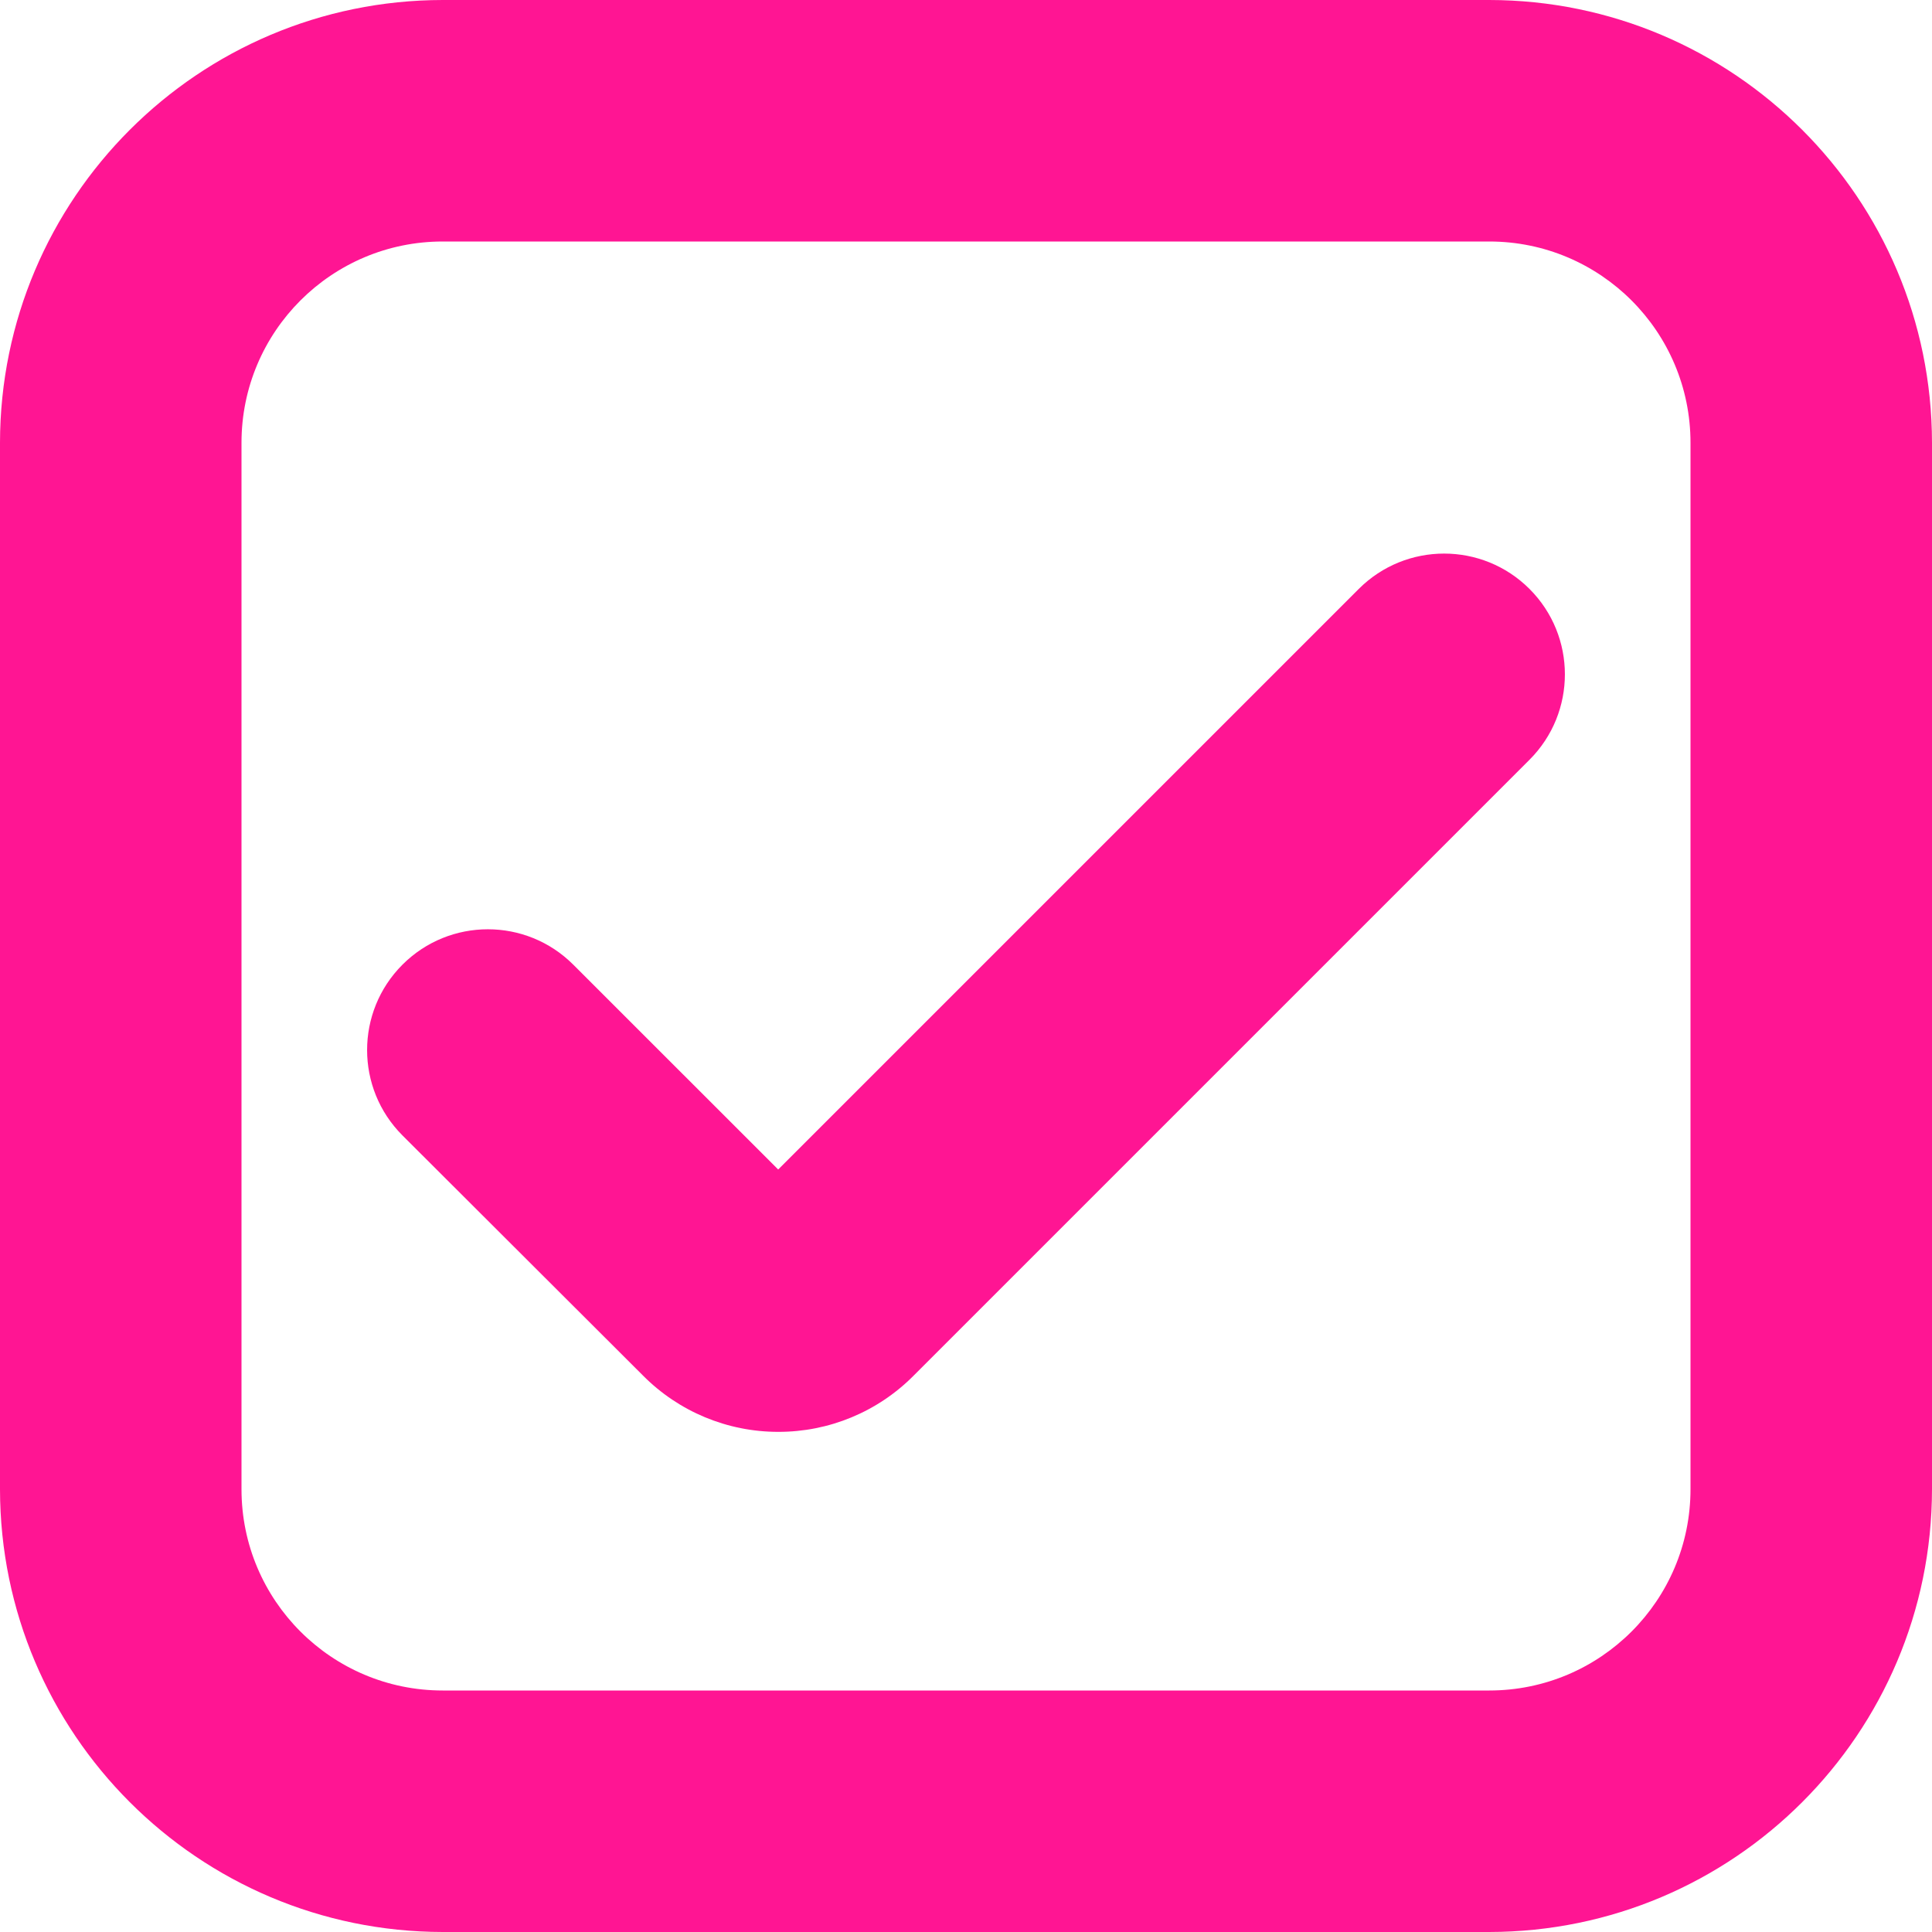
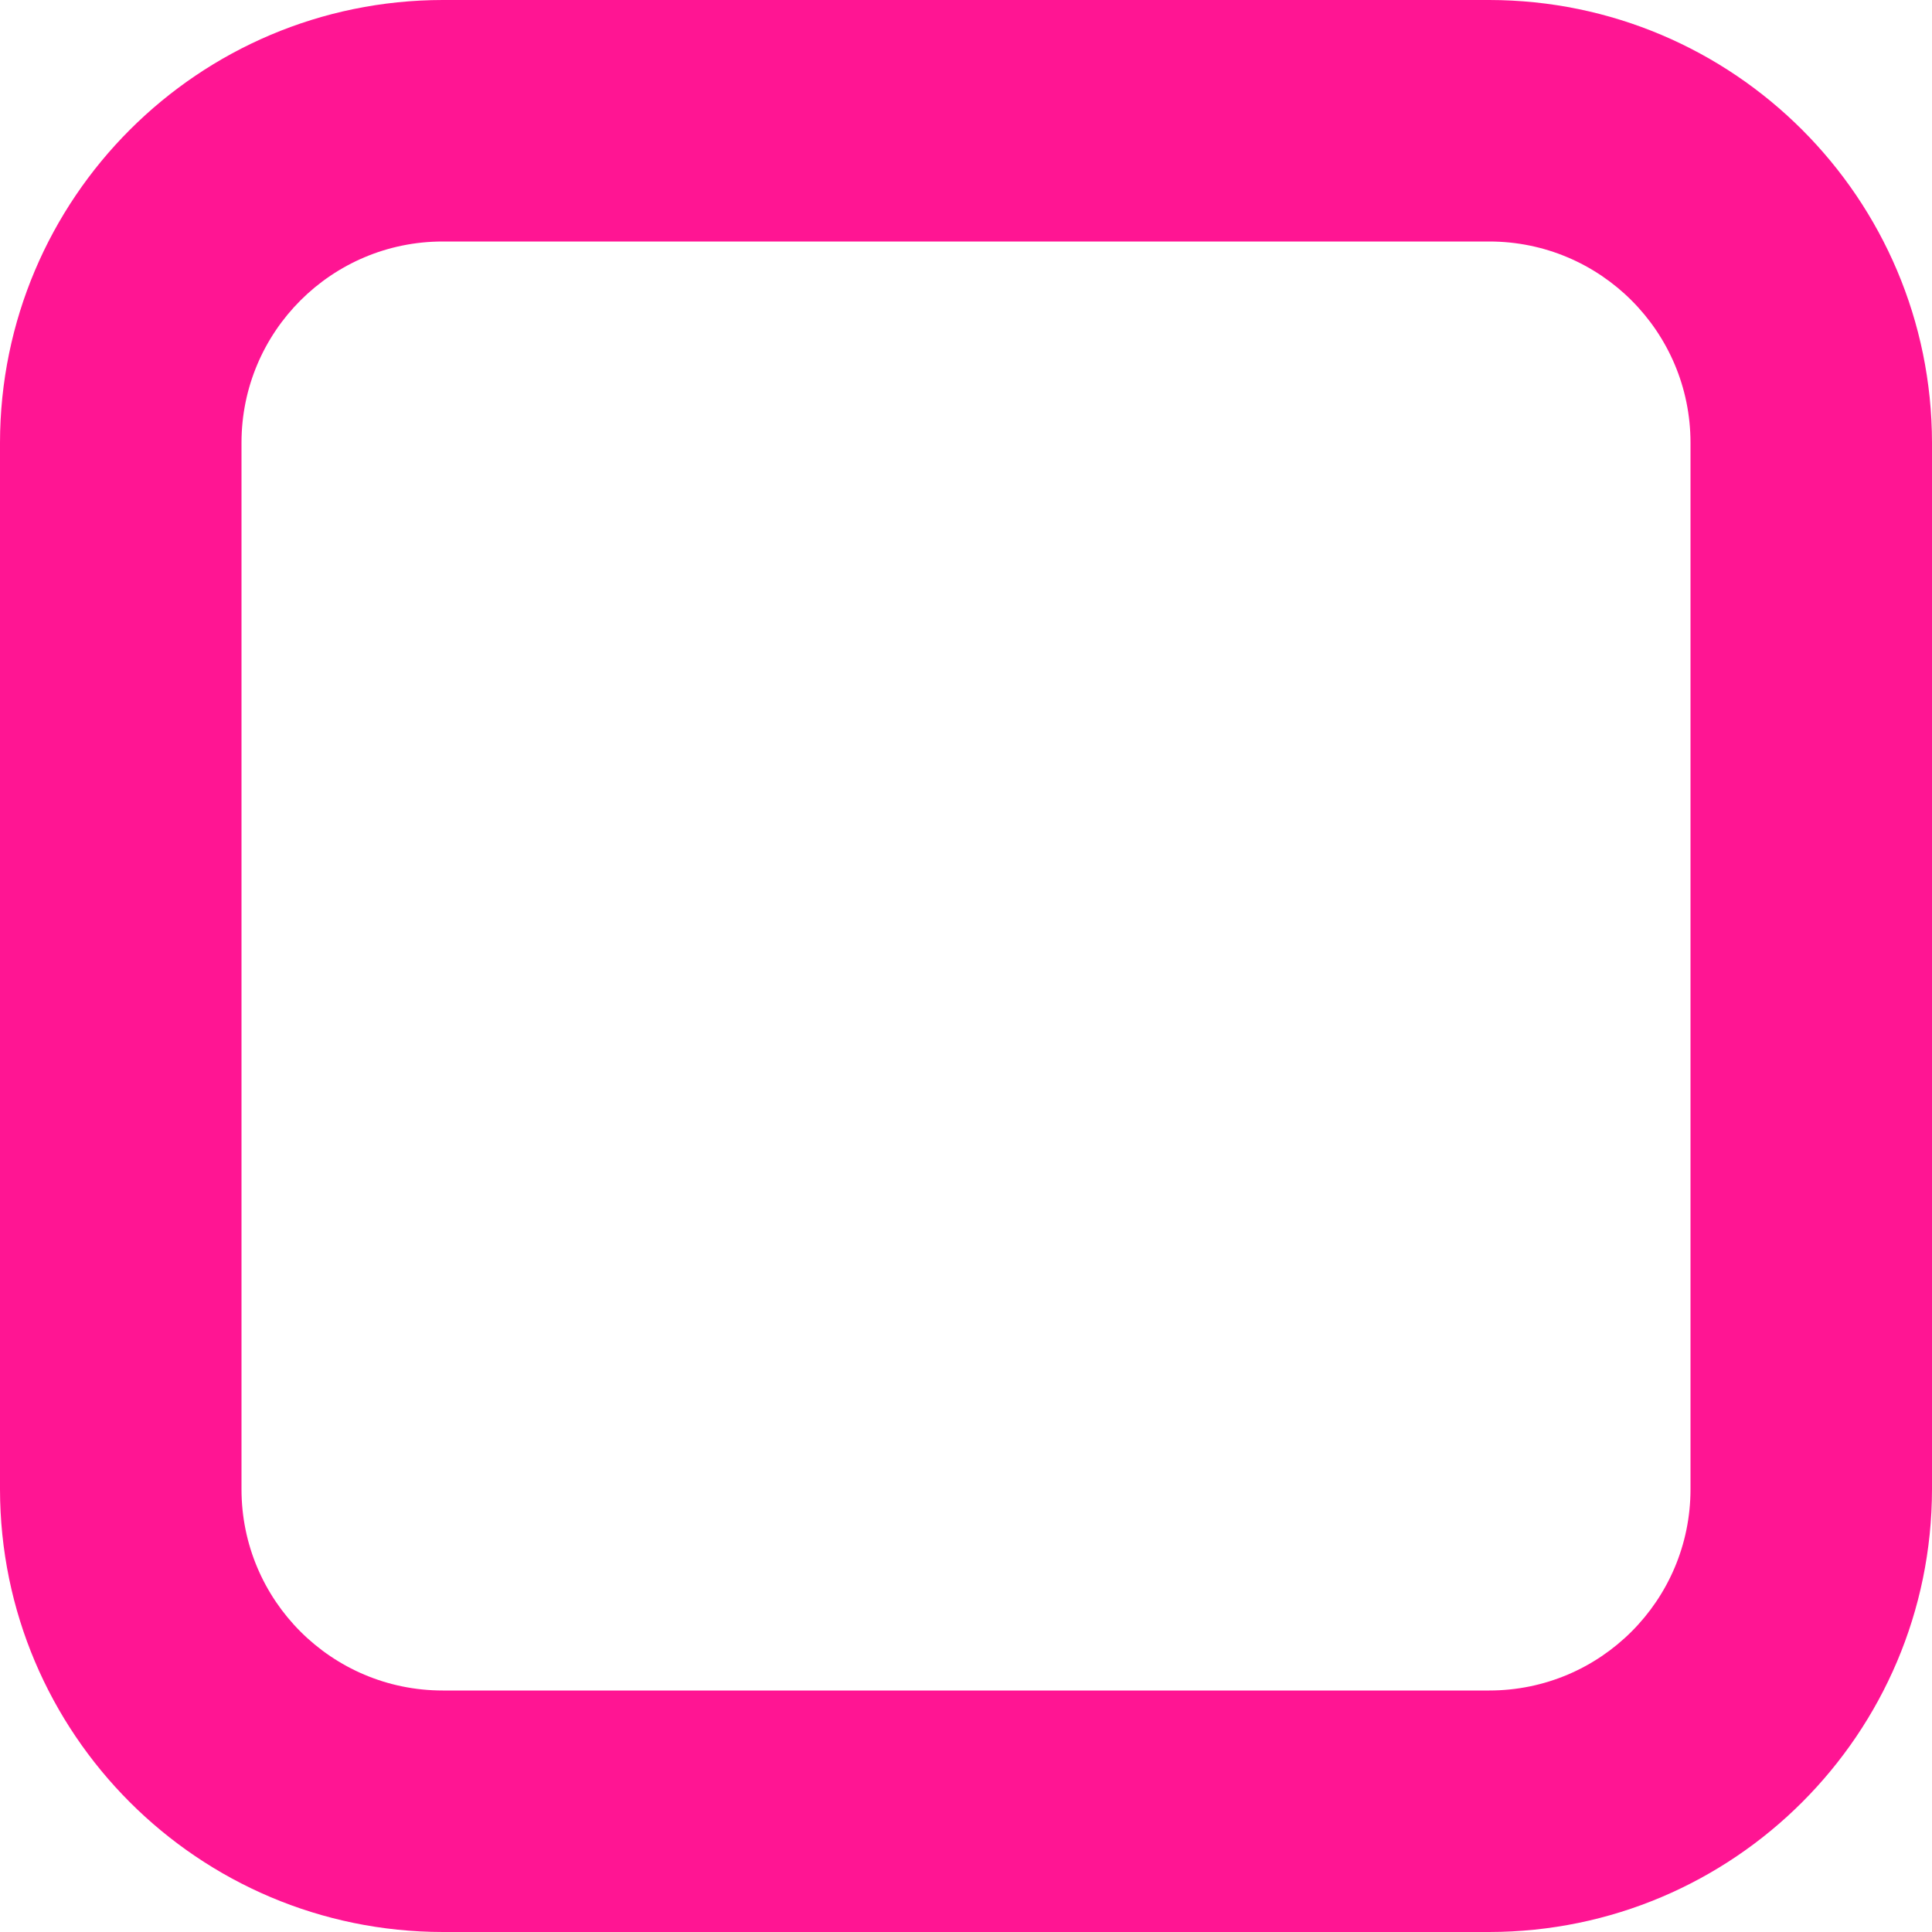
<svg xmlns="http://www.w3.org/2000/svg" version="1.1" x="0px" y="0px" viewBox="0 0 512 512" style="enable-background:new 0 0 512 512;" xml:space="preserve" width="512" height="512">
  <path fill="#ff1593" d="M394.667,512H117.333C52.561,511.929,0.071,459.439,0,394.667V117.333C0.071,52.561,52.561,0.071,117.333,0h277.333   C459.439,0.071,511.929,52.561,512,117.333v277.333C511.929,459.439,459.439,511.929,394.667,512z M117.333,64   C87.878,64,64,87.878,64,117.333v277.333C64,424.122,87.878,448,117.333,448h277.333C424.122,448,448,424.122,448,394.667V117.333   C448,87.878,424.122,64,394.667,64H117.333z" />
-   <path fill="#ff1593" d="M206.229,379.456c-13.462,0.009-26.368-5.368-35.84-14.933l-63.723-63.616c-12.501-12.493-12.507-32.754-0.014-45.255   c0.005-0.005,0.01-0.01,0.014-0.015l0,0c12.496-12.492,32.752-12.492,45.248,0l54.315,54.293l153.856-153.856   c12.496-12.492,32.752-12.492,45.248,0l0,0c12.501,12.493,12.507,32.754,0.014,45.255c-0.005,0.005-0.01,0.01-0.014,0.014   L242.048,364.629C232.566,374.154,219.669,379.493,206.229,379.456z" />
</svg>